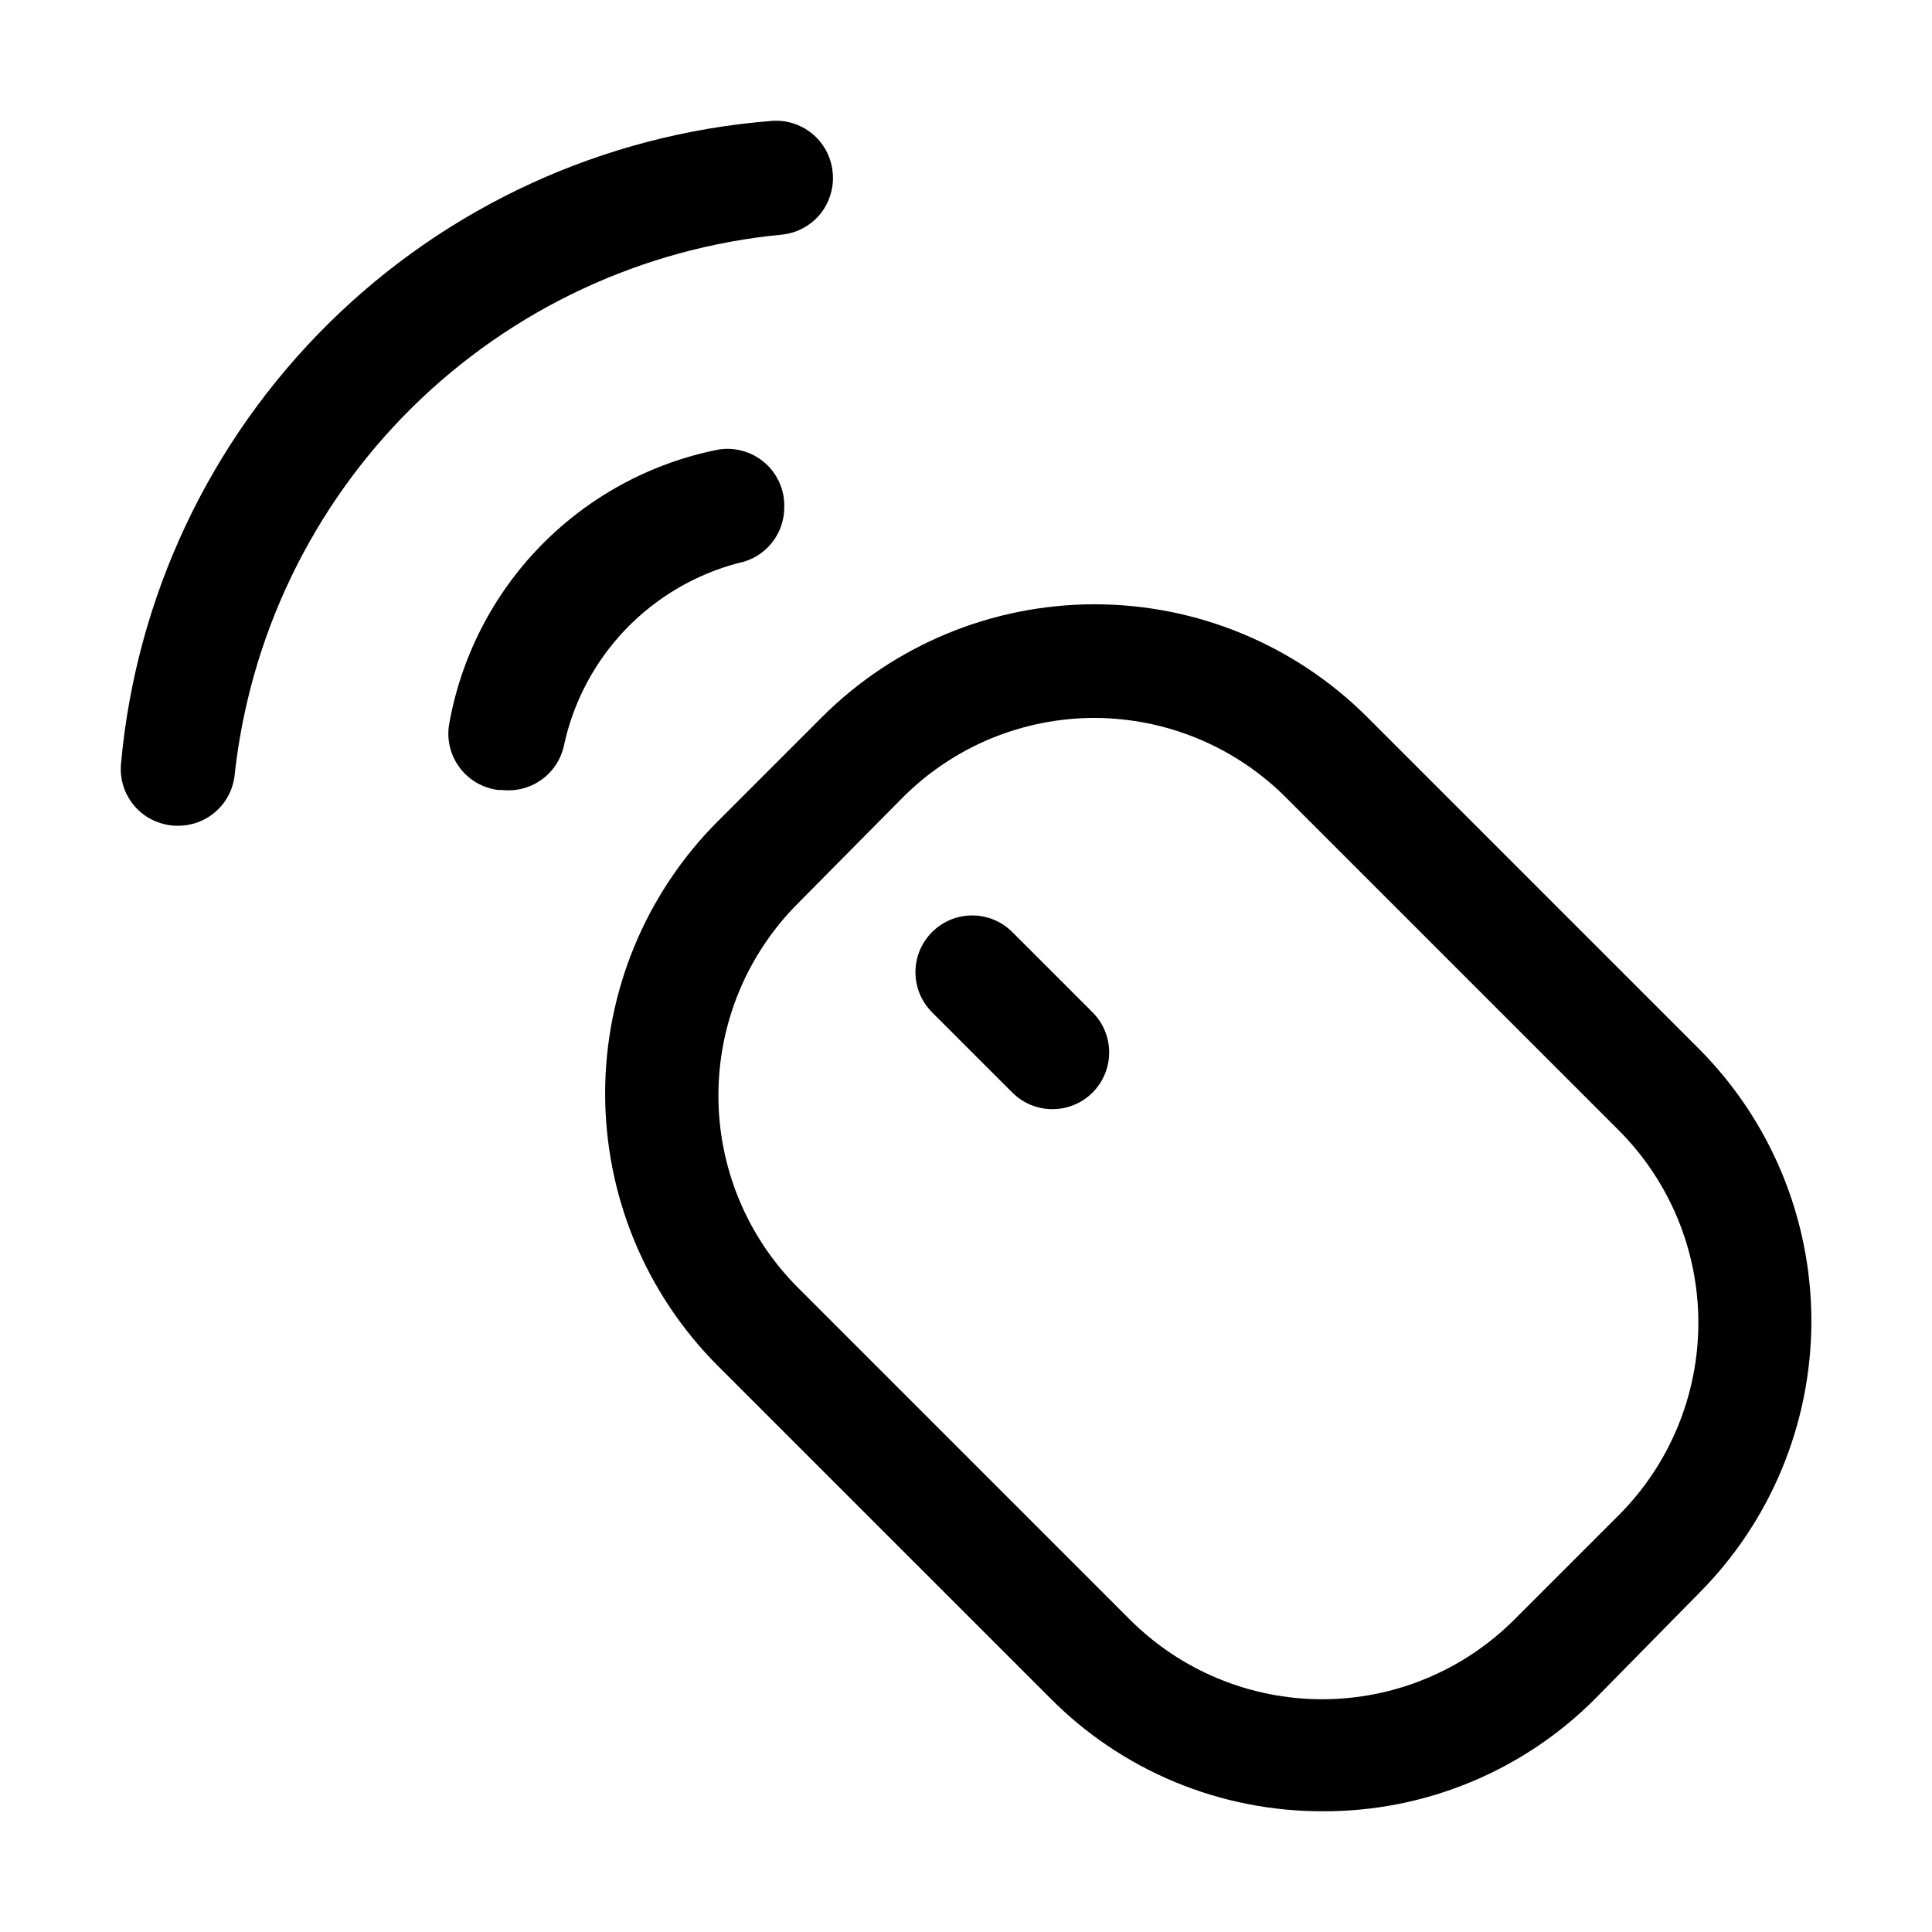
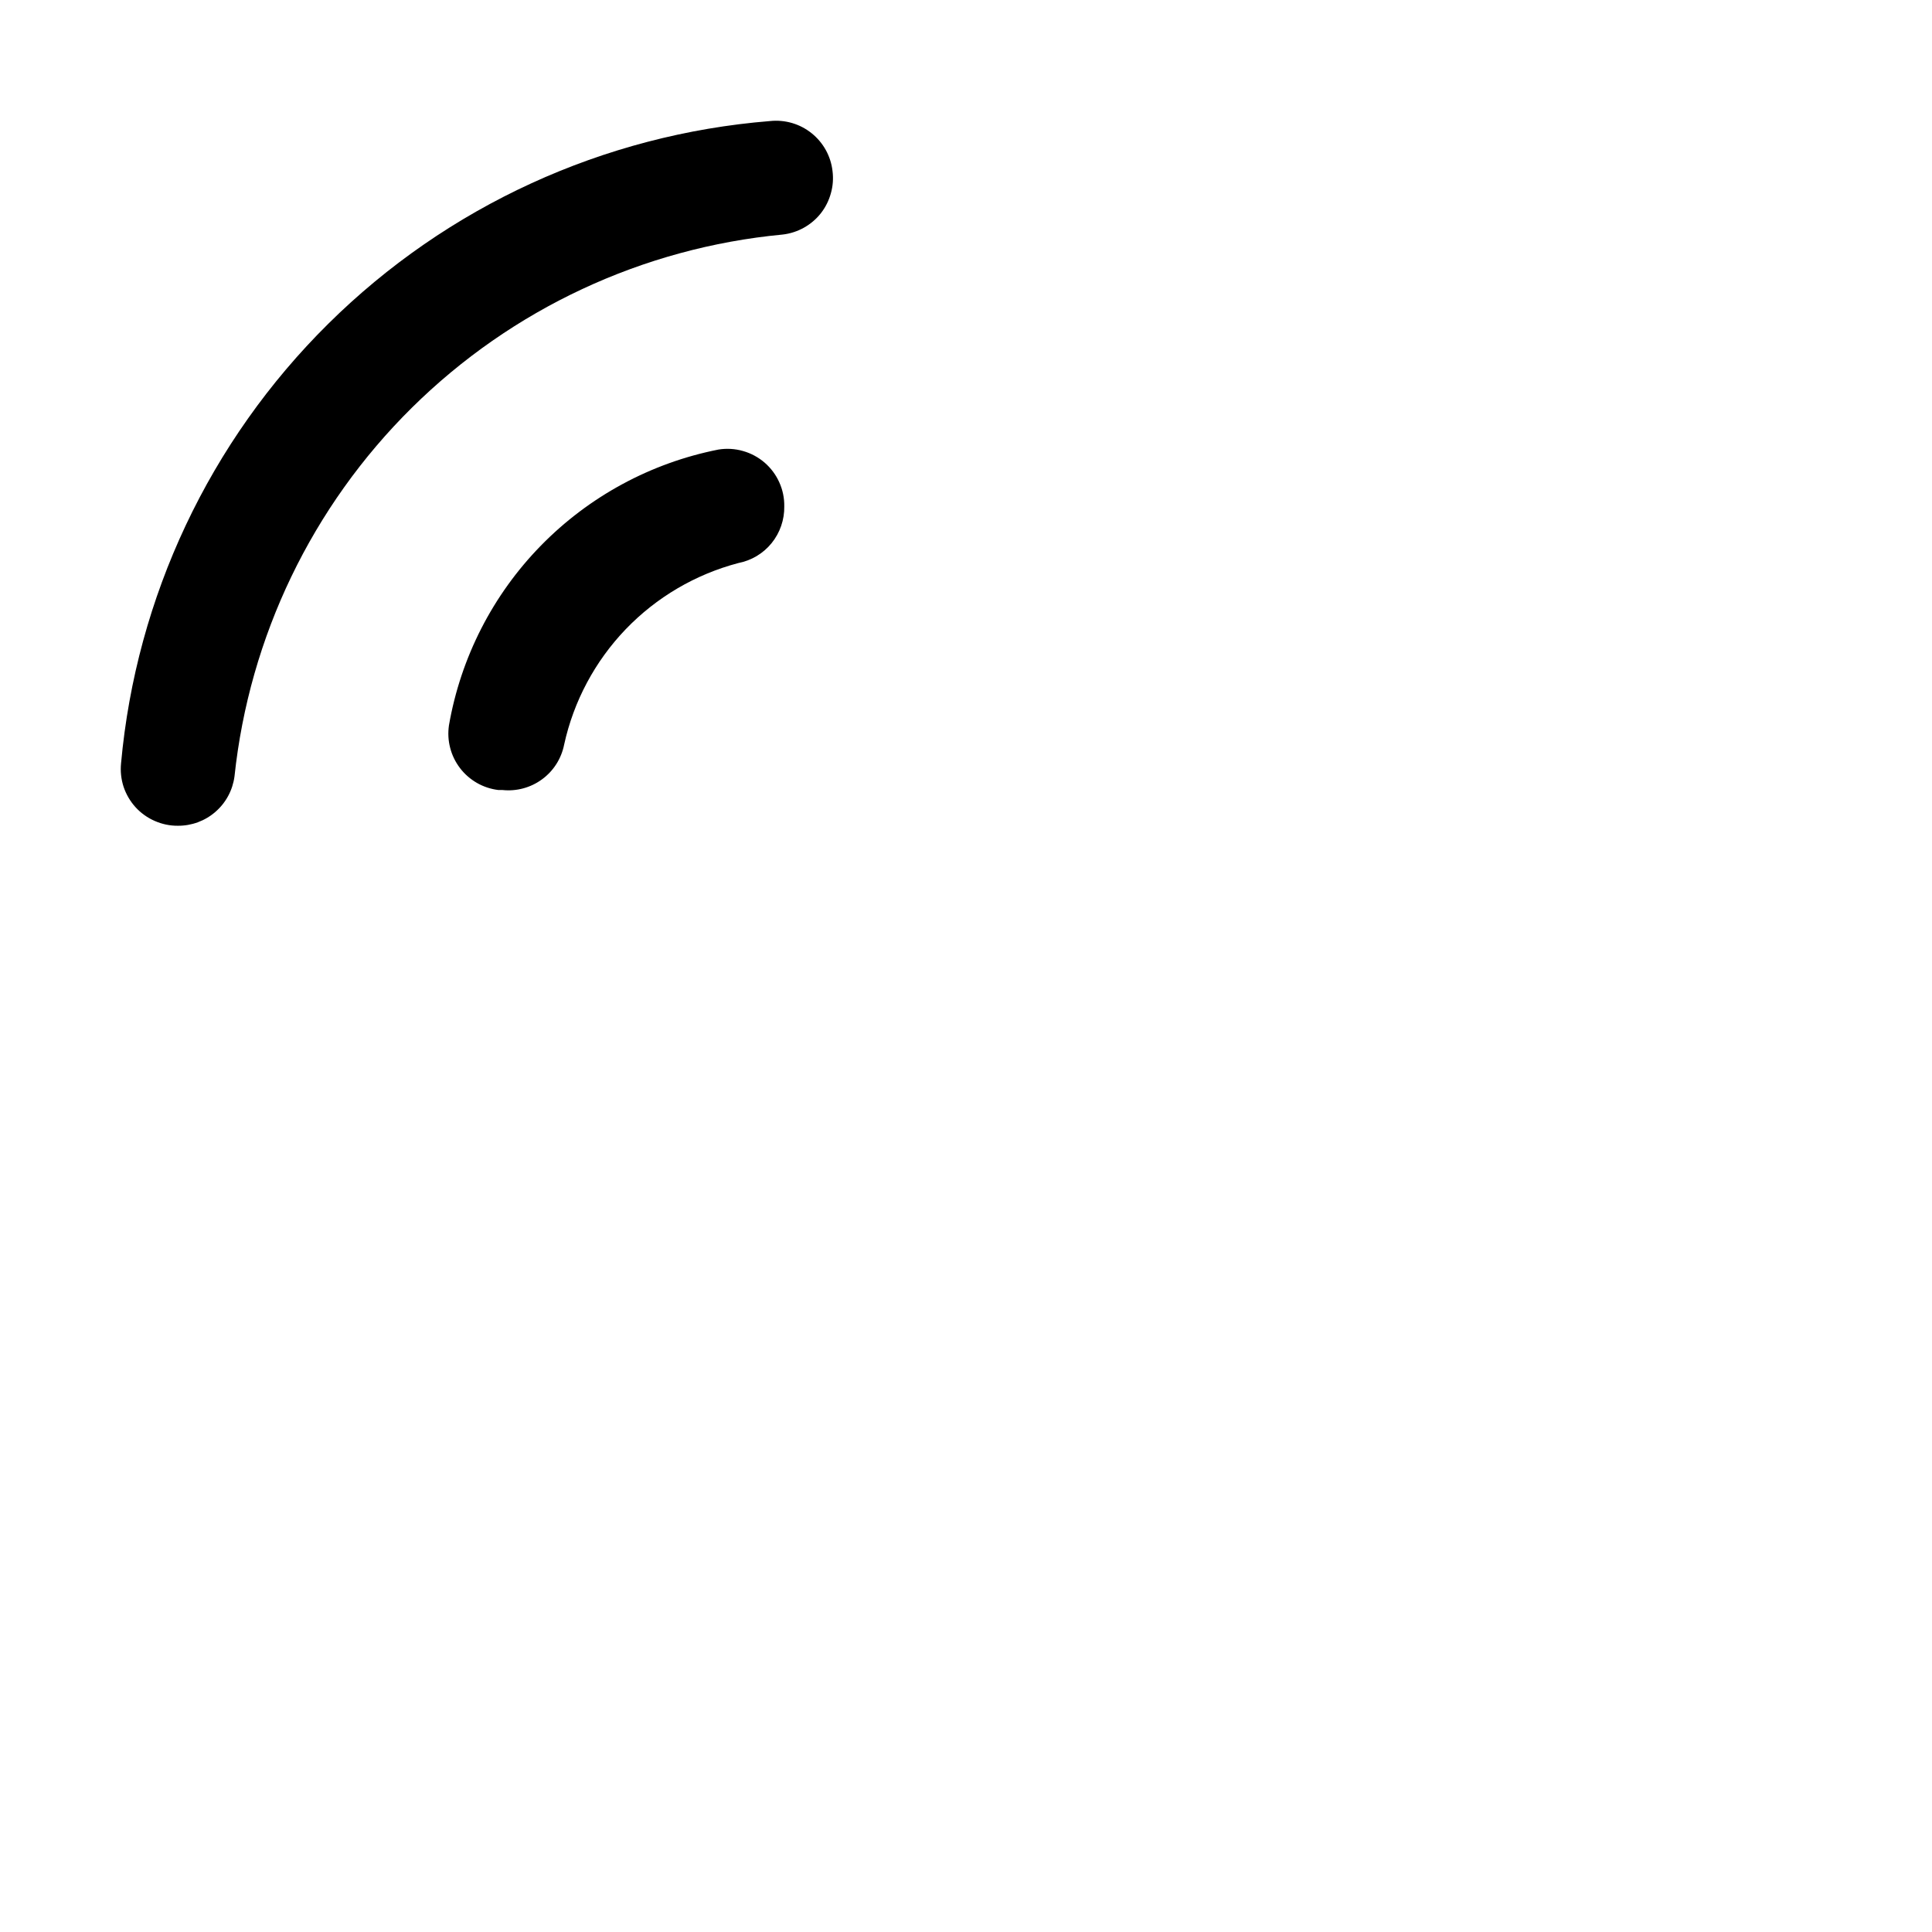
<svg xmlns="http://www.w3.org/2000/svg" fill="none" viewBox="0 0 32 32" height="32" width="32">
-   <path fill="black" d="M21.898 30C21.059 30.001 20.229 29.835 19.454 29.513C18.68 29.19 17.977 28.717 17.388 28.12L11.89 22.623C10.694 21.427 10.023 19.804 10.023 18.112C10.023 16.421 10.694 14.798 11.89 13.602L13.619 11.873C14.817 10.679 16.439 10.009 18.13 10.009C19.821 10.009 21.443 10.679 22.641 11.873L28.138 17.37C29.332 18.568 30.002 20.19 30.002 21.881C30.002 23.572 29.332 25.194 28.138 26.391L26.437 28.12C25.844 28.72 25.137 29.195 24.357 29.518C23.578 29.841 22.742 30.005 21.898 30ZM18.139 11.891C17.548 11.89 16.962 12.006 16.415 12.231C15.869 12.457 15.372 12.789 14.954 13.207L13.215 14.964C12.372 15.808 11.899 16.952 11.899 18.145C11.899 19.338 12.372 20.482 13.215 21.326L18.713 26.824C19.131 27.242 19.627 27.575 20.174 27.801C20.721 28.028 21.306 28.145 21.898 28.145C22.49 28.145 23.076 28.028 23.623 27.801C24.169 27.575 24.666 27.242 25.084 26.824L26.813 25.095C27.657 24.249 28.13 23.103 28.13 21.909C28.13 20.714 27.657 19.569 26.813 18.723L21.316 13.226C20.899 12.804 20.403 12.469 19.856 12.24C19.309 12.011 18.723 11.893 18.13 11.891H18.139Z" />
-   <path fill="black" d="M16.767 15.438C16.4 15.071 15.805 15.071 15.438 15.438C15.071 15.805 15.071 16.4 15.438 16.767L16.767 18.096C17.134 18.463 17.729 18.463 18.096 18.096C18.463 17.729 18.463 17.134 18.096 16.767L16.767 15.438Z" />
  <path fill="black" d="M12.99 8.386C12.994 8.607 12.92 8.823 12.781 8.995C12.642 9.167 12.446 9.284 12.229 9.326C11.518 9.513 10.872 9.893 10.363 10.423C9.854 10.954 9.501 11.615 9.344 12.333C9.298 12.564 9.168 12.769 8.978 12.908C8.789 13.047 8.554 13.11 8.32 13.085H8.254C8.129 13.07 8.009 13.03 7.9 12.968C7.791 12.905 7.695 12.822 7.619 12.722C7.543 12.622 7.487 12.508 7.456 12.386C7.424 12.264 7.418 12.138 7.436 12.014C7.631 10.89 8.162 9.852 8.959 9.037C9.756 8.222 10.781 7.667 11.9 7.446C12.035 7.424 12.174 7.432 12.306 7.47C12.438 7.507 12.56 7.573 12.664 7.662C12.768 7.752 12.851 7.863 12.907 7.988C12.964 8.113 12.992 8.249 12.99 8.386ZM13.789 2.832C13.805 2.956 13.796 3.081 13.762 3.201C13.729 3.321 13.673 3.434 13.596 3.532C13.519 3.63 13.423 3.711 13.314 3.772C13.206 3.832 13.086 3.871 12.962 3.885C10.646 4.104 8.477 5.117 6.822 6.753C5.168 8.388 4.13 10.546 3.884 12.859C3.854 13.087 3.742 13.296 3.569 13.446C3.396 13.597 3.174 13.679 2.944 13.677C2.813 13.678 2.682 13.65 2.562 13.597C2.441 13.544 2.333 13.467 2.244 13.369C2.156 13.272 2.089 13.157 2.047 13.032C2.006 12.906 1.992 12.774 2.005 12.643C2.255 9.887 3.471 7.308 5.438 5.362C7.405 3.415 9.997 2.227 12.755 2.005C13.002 1.979 13.249 2.051 13.442 2.206C13.636 2.361 13.761 2.586 13.789 2.832Z" />
</svg>